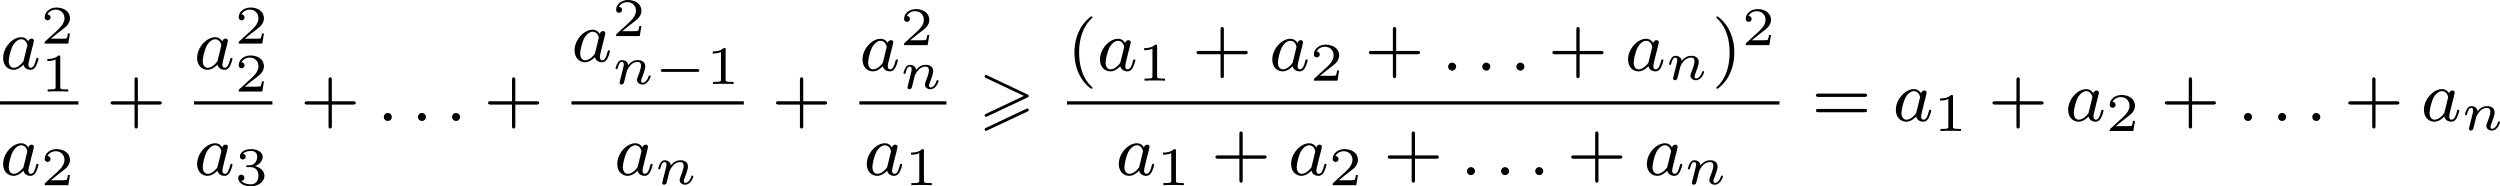
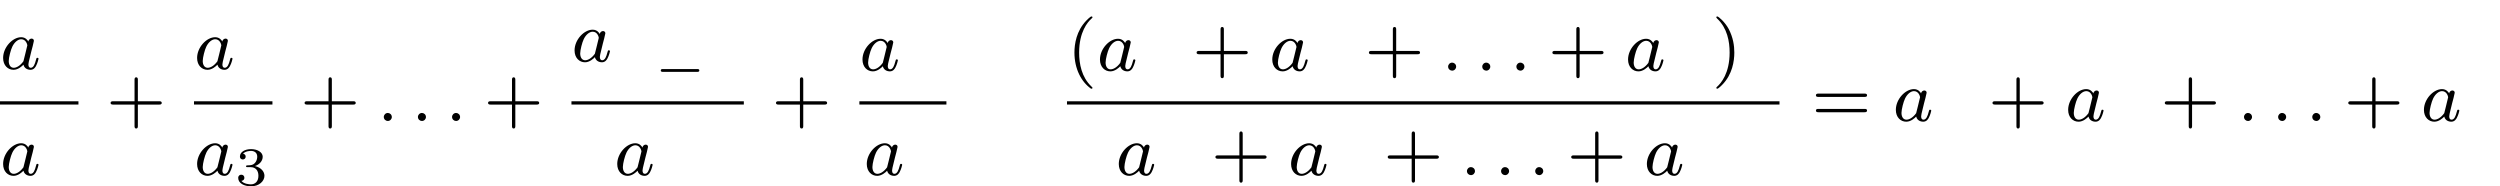
<svg xmlns="http://www.w3.org/2000/svg" xmlns:xlink="http://www.w3.org/1999/xlink" version="1.1" width="551.316pt" height="41.086pt" viewBox="234.907 1095.752 551.316 41.086">
  <defs>
-     <path id="g0-62" d="M5.372-2.582C5.499-2.638 5.531-2.694 5.531-2.758C5.531-2.861 5.475-2.885 5.372-2.933L.98-5.013C.869-5.069 .837-5.069 .821-5.069C.733-5.069 .662-4.997 .662-4.91C.662-4.806 .725-4.782 .821-4.734L4.997-2.766L.813-.789C.693-.733 .662-.685 .662-.614C.662-.526 .733-.454 .821-.454C.845-.454 .861-.454 .964-.51L5.372-2.582ZM5.372-1.036C5.499-1.092 5.531-1.148 5.531-1.211C5.531-1.371 5.38-1.371 5.324-1.371L.813 .757C.733 .797 .662 .845 .662 .933S.733 1.092 .821 1.092C.845 1.092 .861 1.092 .964 1.036L5.372-1.036Z" />
    <path id="g1-0" d="M4.758-1.339C4.854-1.339 5.003-1.339 5.003-1.494S4.854-1.65 4.758-1.65H.992C.897-1.65 .747-1.65 .747-1.494S.897-1.339 .992-1.339H4.758Z" />
-     <path id="g2-110" d="M1.751-2.068C1.722-2.523 1.303-2.636 1.076-2.636S.693-2.499 .586-2.307C.436-2.062 .365-1.745 .365-1.722C.365-1.656 .418-1.632 .472-1.632C.568-1.632 .574-1.674 .604-1.769C.723-2.248 .867-2.439 1.058-2.439C1.273-2.439 1.273-2.194 1.273-2.134C1.273-2.038 1.213-1.799 1.172-1.632C1.13-1.47 1.07-1.225 1.04-1.094C.998-.944 .962-.789 .921-.64C.879-.472 .807-.173 .807-.137C.807-.006 .909 .06 1.016 .06S1.225-.012 1.273-.102C1.285-.137 1.339-.347 1.369-.466L1.5-1.004C1.542-1.16 1.566-1.267 1.602-1.405C1.656-1.608 1.865-1.925 2.086-2.146C2.206-2.26 2.463-2.439 2.786-2.439C3.168-2.439 3.168-2.134 3.168-2.02C3.168-1.668 2.911-1.028 2.803-.759C2.768-.658 2.726-.562 2.726-.46C2.726-.155 3.001 .06 3.33 .06C3.933 .06 4.232-.729 4.232-.861C4.232-.873 4.226-.944 4.119-.944C4.035-.944 4.029-.915 3.993-.801C3.897-.484 3.652-.137 3.347-.137C3.234-.137 3.186-.227 3.186-.353C3.186-.472 3.228-.574 3.282-.699C3.371-.933 3.64-1.608 3.64-1.943C3.64-2.433 3.27-2.636 2.815-2.636C2.517-2.636 2.134-2.54 1.751-2.068Z" />
    <path id="g7-40" d="M2.654 1.993C2.718 1.993 2.813 1.993 2.813 1.897C2.813 1.865 2.805 1.857 2.702 1.753C1.61 .725 1.339-.757 1.339-1.993C1.339-4.288 2.287-5.364 2.694-5.731C2.805-5.834 2.813-5.842 2.813-5.882S2.782-5.978 2.702-5.978C2.574-5.978 2.176-5.571 2.112-5.499C1.044-4.384 .821-2.949 .821-1.993C.821-.207 1.57 1.227 2.654 1.993Z" />
    <path id="g7-41" d="M2.463-1.993C2.463-2.75 2.335-3.658 1.841-4.599C1.451-5.332 .725-5.978 .582-5.978C.502-5.978 .478-5.922 .478-5.882C.478-5.85 .478-5.834 .574-5.738C1.69-4.678 1.945-3.22 1.945-1.993C1.945 .295 .996 1.379 .59 1.745C.486 1.849 .478 1.857 .478 1.897S.502 1.993 .582 1.993C.709 1.993 1.108 1.586 1.172 1.514C2.24 .399 2.463-1.036 2.463-1.993Z" />
    <path id="g7-43" d="M3.475-1.809H5.818C5.93-1.809 6.105-1.809 6.105-1.993S5.93-2.176 5.818-2.176H3.475V-4.527C3.475-4.639 3.475-4.814 3.292-4.814S3.108-4.639 3.108-4.527V-2.176H.757C.646-2.176 .47-2.176 .47-1.993S.646-1.809 .757-1.809H3.108V.542C3.108 .654 3.108 .829 3.292 .829S3.475 .654 3.475 .542V-1.809Z" />
    <path id="g7-61" d="M5.826-2.654C5.946-2.654 6.105-2.654 6.105-2.837S5.914-3.021 5.794-3.021H.781C.662-3.021 .47-3.021 .47-2.837S.63-2.654 .749-2.654H5.826ZM5.794-.964C5.914-.964 6.105-.964 6.105-1.148S5.946-1.331 5.826-1.331H.749C.63-1.331 .47-1.331 .47-1.148S.662-.964 .781-.964H5.794Z" />
-     <path id="g4-49" d="M2.146-3.796C2.146-3.975 2.122-3.975 1.943-3.975C1.548-3.593 .938-3.593 .723-3.593V-3.359C.879-3.359 1.273-3.359 1.632-3.527V-.508C1.632-.311 1.632-.233 1.016-.233H.759V0C1.088-.024 1.554-.024 1.889-.024S2.69-.024 3.019 0V-.233H2.762C2.146-.233 2.146-.311 2.146-.508V-3.796Z" />
-     <path id="g4-50" d="M3.216-1.118H2.995C2.983-1.034 2.923-.64 2.833-.574C2.792-.538 2.307-.538 2.224-.538H1.106L1.871-1.16C2.074-1.321 2.606-1.704 2.792-1.883C2.971-2.062 3.216-2.367 3.216-2.792C3.216-3.539 2.54-3.975 1.739-3.975C.968-3.975 .43-3.467 .43-2.905C.43-2.6 .687-2.564 .753-2.564C.903-2.564 1.076-2.672 1.076-2.887C1.076-3.019 .998-3.21 .735-3.21C.873-3.515 1.237-3.742 1.65-3.742C2.277-3.742 2.612-3.276 2.612-2.792C2.612-2.367 2.331-1.931 1.913-1.548L.496-.251C.436-.191 .43-.185 .43 0H3.031L3.216-1.118Z" />
    <path id="g4-51" d="M1.757-1.985C2.266-1.985 2.606-1.644 2.606-1.034C2.606-.377 2.212-.09 1.775-.09C1.614-.09 .998-.126 .729-.472C.962-.496 1.058-.652 1.058-.813C1.058-1.016 .915-1.154 .717-1.154C.556-1.154 .377-1.052 .377-.801C.377-.209 1.034 .126 1.793 .126C2.678 .126 3.27-.442 3.27-1.034C3.27-1.47 2.935-1.931 2.224-2.11C2.696-2.266 3.078-2.648 3.078-3.138C3.078-3.616 2.517-3.975 1.799-3.975C1.1-3.975 .568-3.652 .568-3.162C.568-2.905 .765-2.833 .885-2.833C1.04-2.833 1.201-2.941 1.201-3.15C1.201-3.335 1.07-3.443 .909-3.467C1.19-3.778 1.733-3.778 1.787-3.778C2.092-3.778 2.475-3.634 2.475-3.138C2.475-2.809 2.289-2.236 1.692-2.2C1.584-2.194 1.423-2.182 1.369-2.182C1.309-2.176 1.243-2.17 1.243-2.08C1.243-1.985 1.309-1.985 1.411-1.985H1.757Z" />
    <path id="g3-58" d="M1.618-.438C1.618-.709 1.395-.885 1.18-.885C.925-.885 .733-.677 .733-.446C.733-.175 .956 0 1.172 0C1.427 0 1.618-.207 1.618-.438Z" />
    <path id="g3-97" d="M3.124-3.037C3.053-3.172 2.821-3.515 2.335-3.515C1.387-3.515 .343-2.407 .343-1.227C.343-.399 .877 .08 1.49 .08C2 .08 2.439-.327 2.582-.486C2.726 .064 3.268 .08 3.363 .08C3.73 .08 3.913-.223 3.977-.359C4.136-.646 4.248-1.108 4.248-1.14C4.248-1.188 4.216-1.243 4.121-1.243S4.009-1.196 3.961-.996C3.85-.558 3.698-.143 3.387-.143C3.204-.143 3.132-.295 3.132-.518C3.132-.654 3.204-.925 3.252-1.124S3.419-1.801 3.451-1.945L3.61-2.55C3.65-2.742 3.738-3.076 3.738-3.116C3.738-3.3 3.587-3.363 3.483-3.363C3.363-3.363 3.164-3.284 3.124-3.037ZM2.582-.861C2.184-.311 1.769-.143 1.514-.143C1.148-.143 .964-.478 .964-.893C.964-1.267 1.18-2.12 1.355-2.471C1.586-2.957 1.977-3.292 2.343-3.292C2.861-3.292 3.013-2.71 3.013-2.614C3.013-2.582 2.813-1.801 2.766-1.594C2.662-1.219 2.662-1.203 2.582-.861Z" />
  </defs>
  <g id="page6" transform="matrix(2 0 0 2 0 0)">
    <use x="117.454" y="555.494" xlink:href="#g3-97" />
    <use x="121.952" y="552.681" xlink:href="#g4-50" />
    <use x="121.952" y="557.968" xlink:href="#g4-49" />
    <rect x="117.454" y="559.044" height=".359" width="8.649" />
    <use x="117.454" y="567.186" xlink:href="#g3-97" />
    <use x="121.952" y="568.293" xlink:href="#g4-50" />
    <use x="129.18" y="561.216" xlink:href="#g7-43" />
    <use x="138.844" y="555.494" xlink:href="#g3-97" />
    <use x="143.342" y="552.681" xlink:href="#g4-50" />
    <use x="143.342" y="557.968" xlink:href="#g4-50" />
    <rect x="138.844" y="559.044" height=".359" width="8.649" />
    <use x="138.844" y="567.186" xlink:href="#g3-97" />
    <use x="143.342" y="568.293" xlink:href="#g4-51" />
    <use x="150.57" y="561.216" xlink:href="#g7-43" />
    <use x="159.039" y="561.216" xlink:href="#g3-58" />
    <use x="162.802" y="561.216" xlink:href="#g3-58" />
    <use x="166.566" y="561.216" xlink:href="#g3-58" />
    <use x="170.8" y="561.216" xlink:href="#g7-43" />
    <use x="180.464" y="554.664" xlink:href="#g3-97" />
    <use x="184.962" y="551.851" xlink:href="#g4-50" />
    <use x="184.962" y="557.138" xlink:href="#g2-110" />
    <use x="189.563" y="557.138" xlink:href="#g1-0" />
    <use x="195.319" y="557.138" xlink:href="#g4-49" />
    <rect x="180.464" y="559.044" height=".359" width="19.006" />
    <use x="185.169" y="567.186" xlink:href="#g3-97" />
    <use x="189.667" y="568.182" xlink:href="#g2-110" />
    <use x="202.548" y="561.216" xlink:href="#g7-43" />
    <use x="212.211" y="555.666" xlink:href="#g3-97" />
    <use x="216.709" y="552.853" xlink:href="#g4-50" />
    <use x="216.709" y="557.658" xlink:href="#g2-110" />
    <rect x="212.211" y="559.044" height=".359" width="9.597" />
    <use x="212.685" y="567.186" xlink:href="#g3-97" />
    <use x="217.183" y="568.293" xlink:href="#g4-49" />
    <use x="225.356" y="561.216" xlink:href="#g0-62" />
    <use x="235.103" y="555.666" xlink:href="#g7-40" />
    <use x="238.396" y="555.666" xlink:href="#g3-97" />
    <use x="242.894" y="556.773" xlink:href="#g4-49" />
    <use x="248.927" y="555.666" xlink:href="#g7-43" />
    <use x="257.396" y="555.666" xlink:href="#g3-97" />
    <use x="261.894" y="556.773" xlink:href="#g4-50" />
    <use x="267.926" y="555.666" xlink:href="#g7-43" />
    <use x="276.395" y="555.666" xlink:href="#g3-58" />
    <use x="280.159" y="555.666" xlink:href="#g3-58" />
    <use x="283.922" y="555.666" xlink:href="#g3-58" />
    <use x="288.156" y="555.666" xlink:href="#g7-43" />
    <use x="296.625" y="555.666" xlink:href="#g3-97" />
    <use x="301.123" y="556.662" xlink:href="#g2-110" />
    <use x="306.222" y="555.666" xlink:href="#g7-41" />
    <use x="309.515" y="552.853" xlink:href="#g4-50" />
    <rect x="235.103" y="559.044" height=".359" width="78.563" />
    <use x="240.472" y="567.186" xlink:href="#g3-97" />
    <use x="244.97" y="568.293" xlink:href="#g4-49" />
    <use x="251.003" y="567.186" xlink:href="#g7-43" />
    <use x="259.471" y="567.186" xlink:href="#g3-97" />
    <use x="263.969" y="568.293" xlink:href="#g4-50" />
    <use x="270.002" y="567.186" xlink:href="#g7-43" />
    <use x="278.47" y="567.186" xlink:href="#g3-58" />
    <use x="282.234" y="567.186" xlink:href="#g3-58" />
    <use x="285.998" y="567.186" xlink:href="#g3-58" />
    <use x="290.232" y="567.186" xlink:href="#g7-43" />
    <use x="298.7" y="567.186" xlink:href="#g3-97" />
    <use x="303.198" y="568.182" xlink:href="#g2-110" />
    <use x="317.214" y="561.216" xlink:href="#g7-61" />
    <use x="326.153" y="561.216" xlink:href="#g3-97" />
    <use x="330.651" y="562.323" xlink:href="#g4-49" />
    <use x="336.684" y="561.216" xlink:href="#g7-43" />
    <use x="345.152" y="561.216" xlink:href="#g3-97" />
    <use x="349.65" y="562.323" xlink:href="#g4-50" />
    <use x="355.683" y="561.216" xlink:href="#g7-43" />
    <use x="364.151" y="561.216" xlink:href="#g3-58" />
    <use x="367.915" y="561.216" xlink:href="#g3-58" />
    <use x="371.679" y="561.216" xlink:href="#g3-58" />
    <use x="375.913" y="561.216" xlink:href="#g7-43" />
    <use x="384.381" y="561.216" xlink:href="#g3-97" />
    <use x="388.879" y="562.212" xlink:href="#g2-110" />
  </g>
</svg>